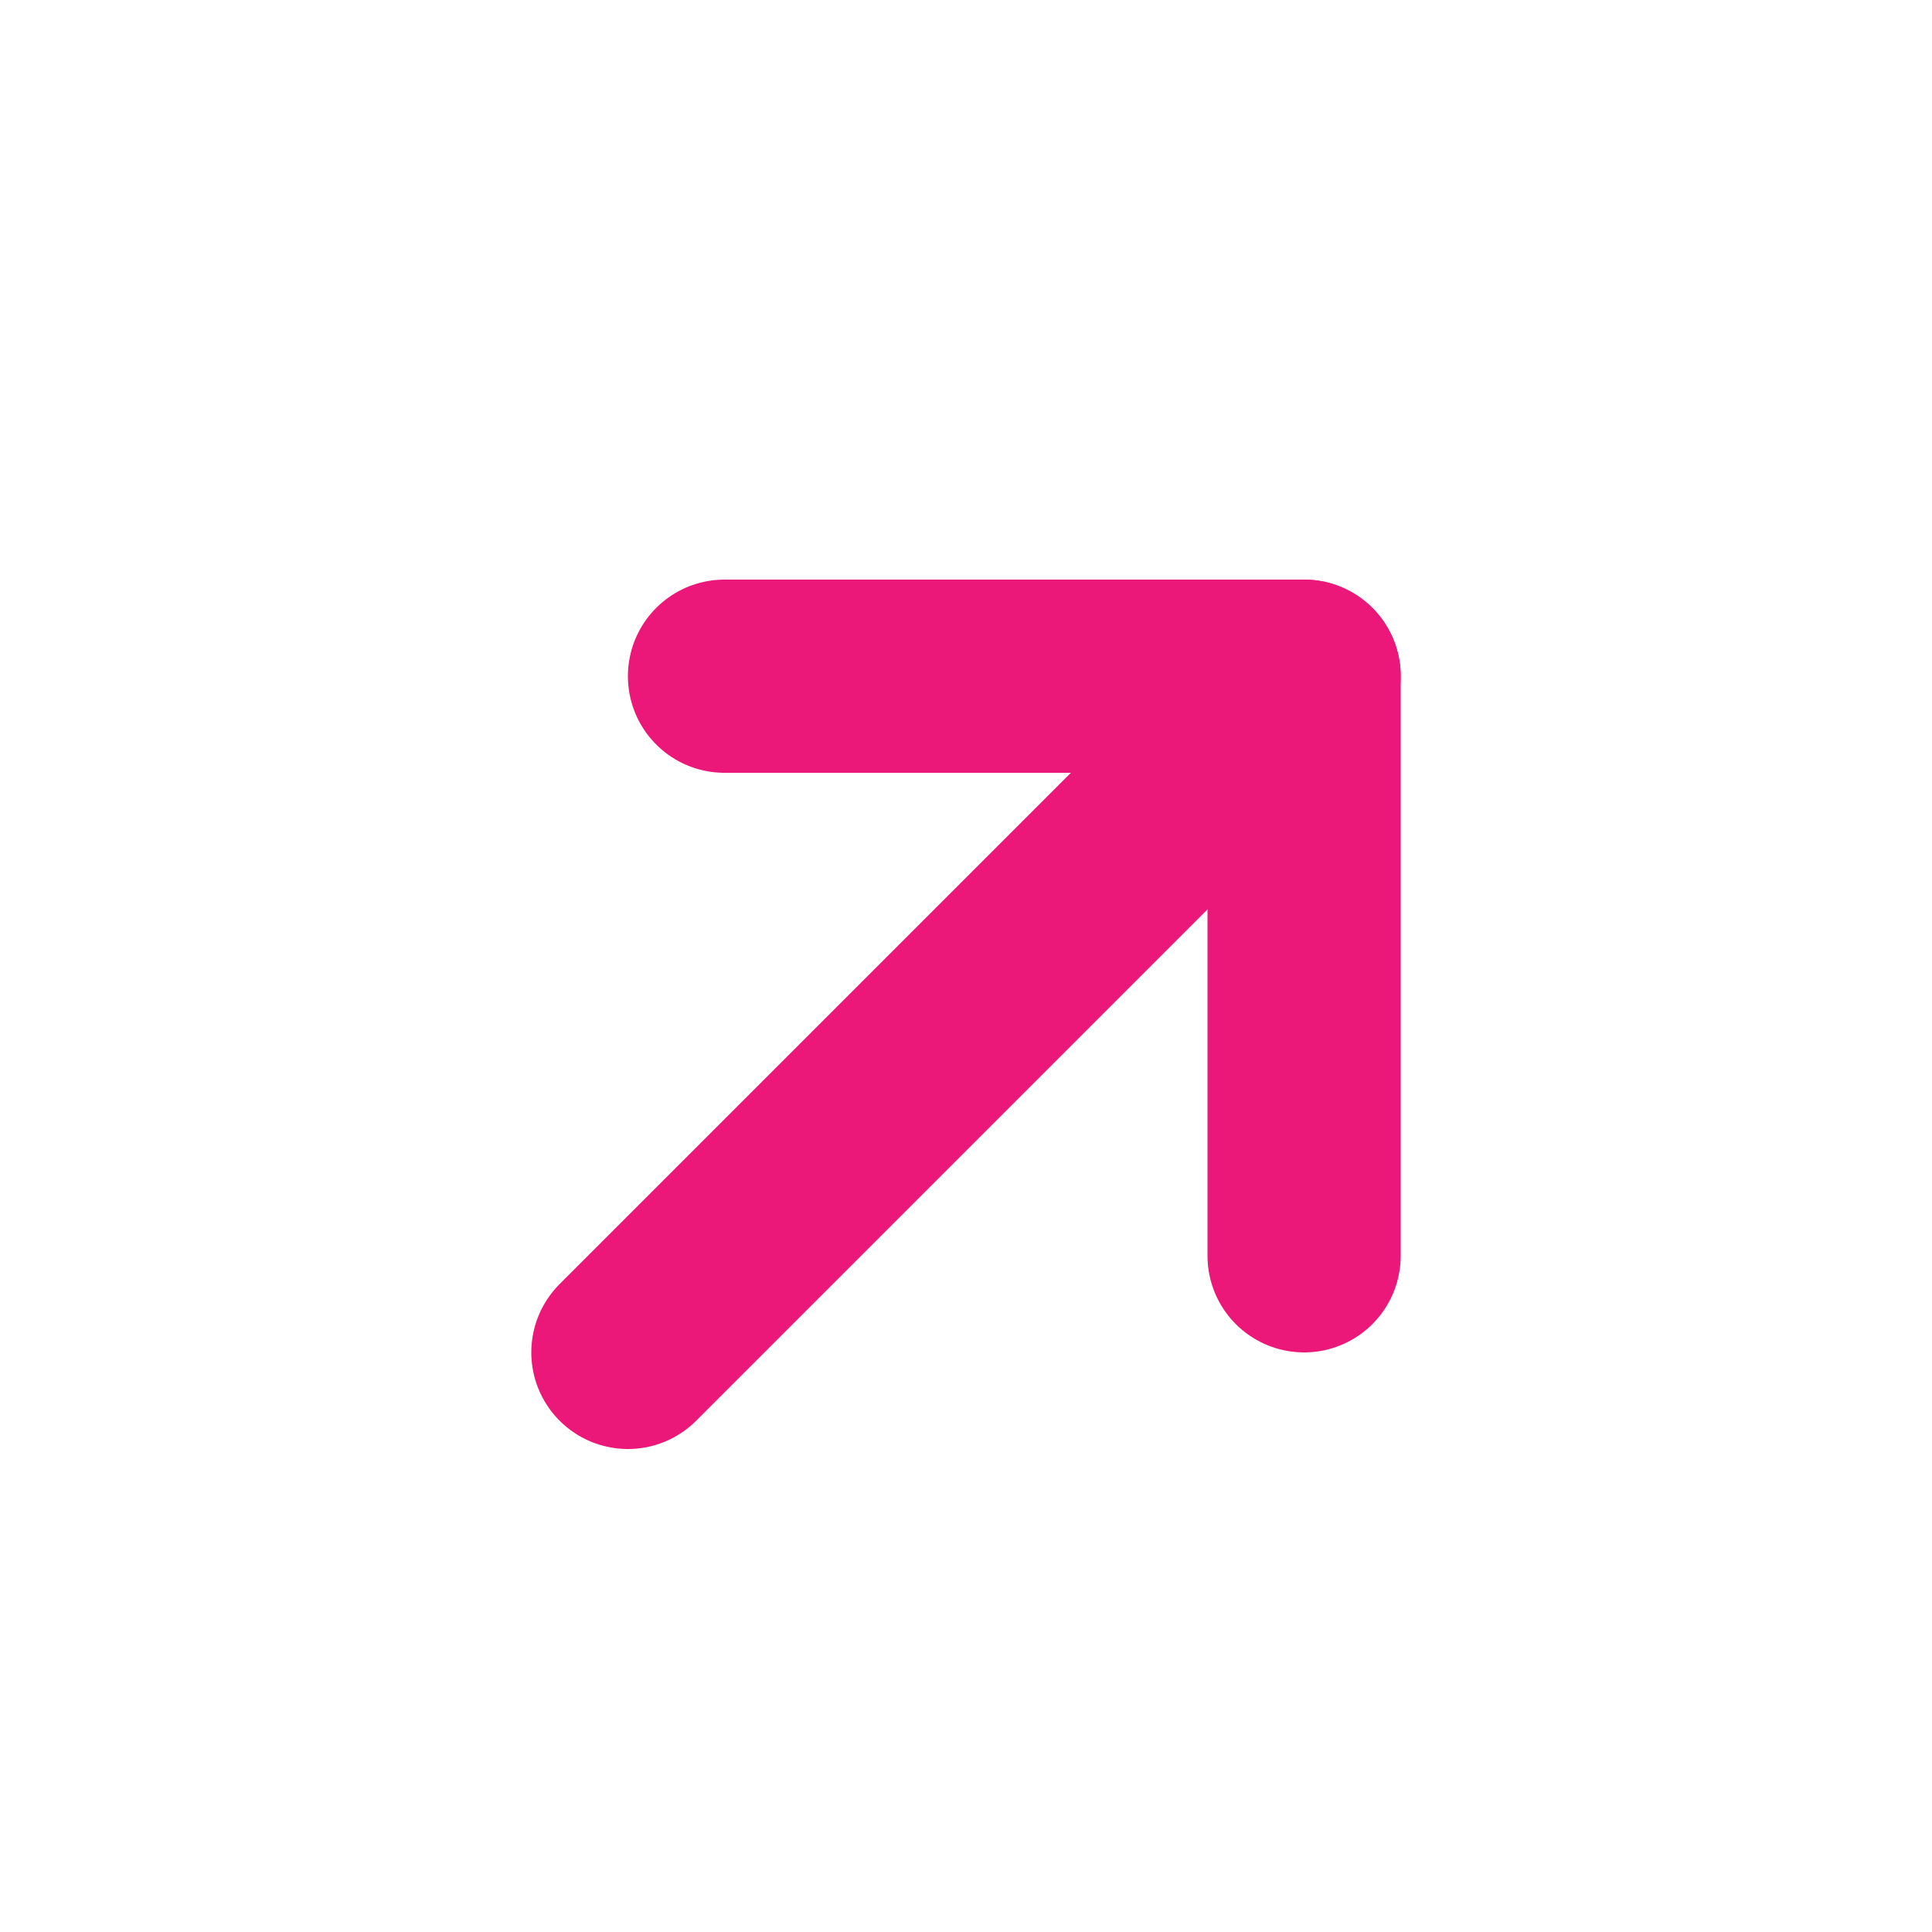
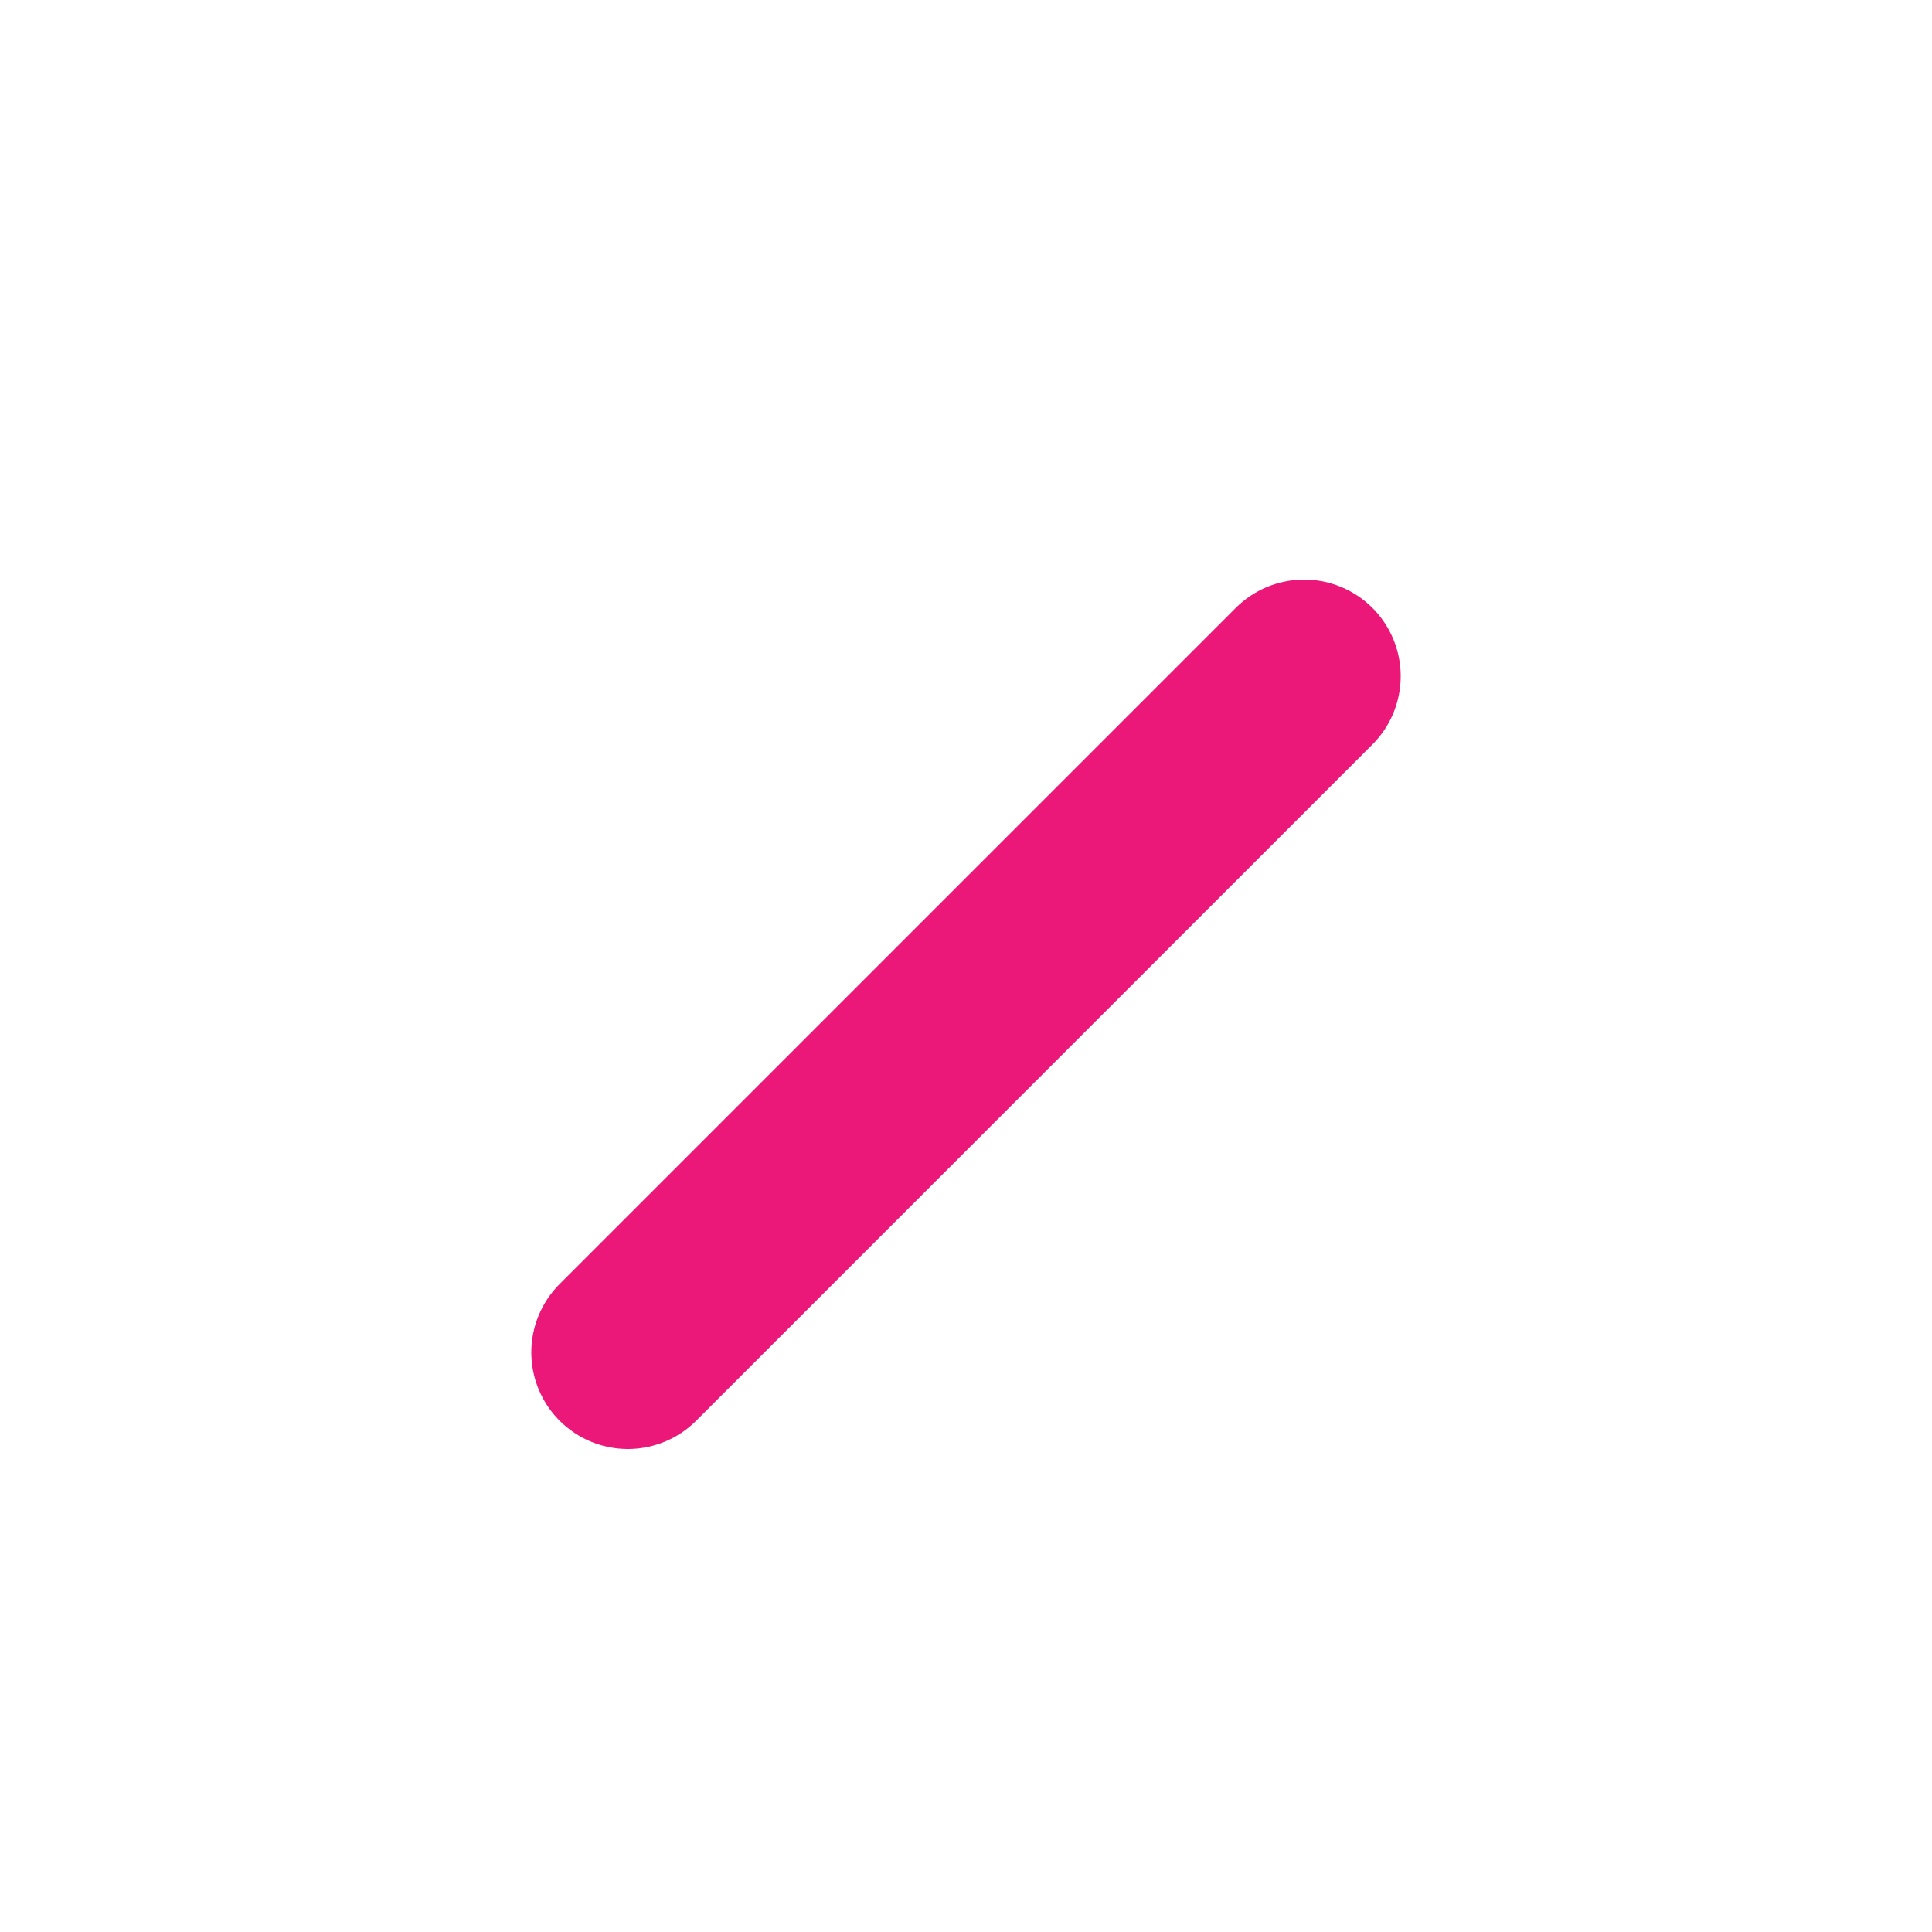
<svg xmlns="http://www.w3.org/2000/svg" width="20" height="20" viewBox="0 0 20 20" fill="none">
-   <path d="M7.5 7H13.5V13" stroke="#EC1879" stroke-width="2" stroke-linecap="round" stroke-linejoin="round" />
  <path d="M13.5 7L6.5 14" stroke="#EC1879" stroke-width="2" stroke-linecap="round" stroke-linejoin="round" />
</svg>